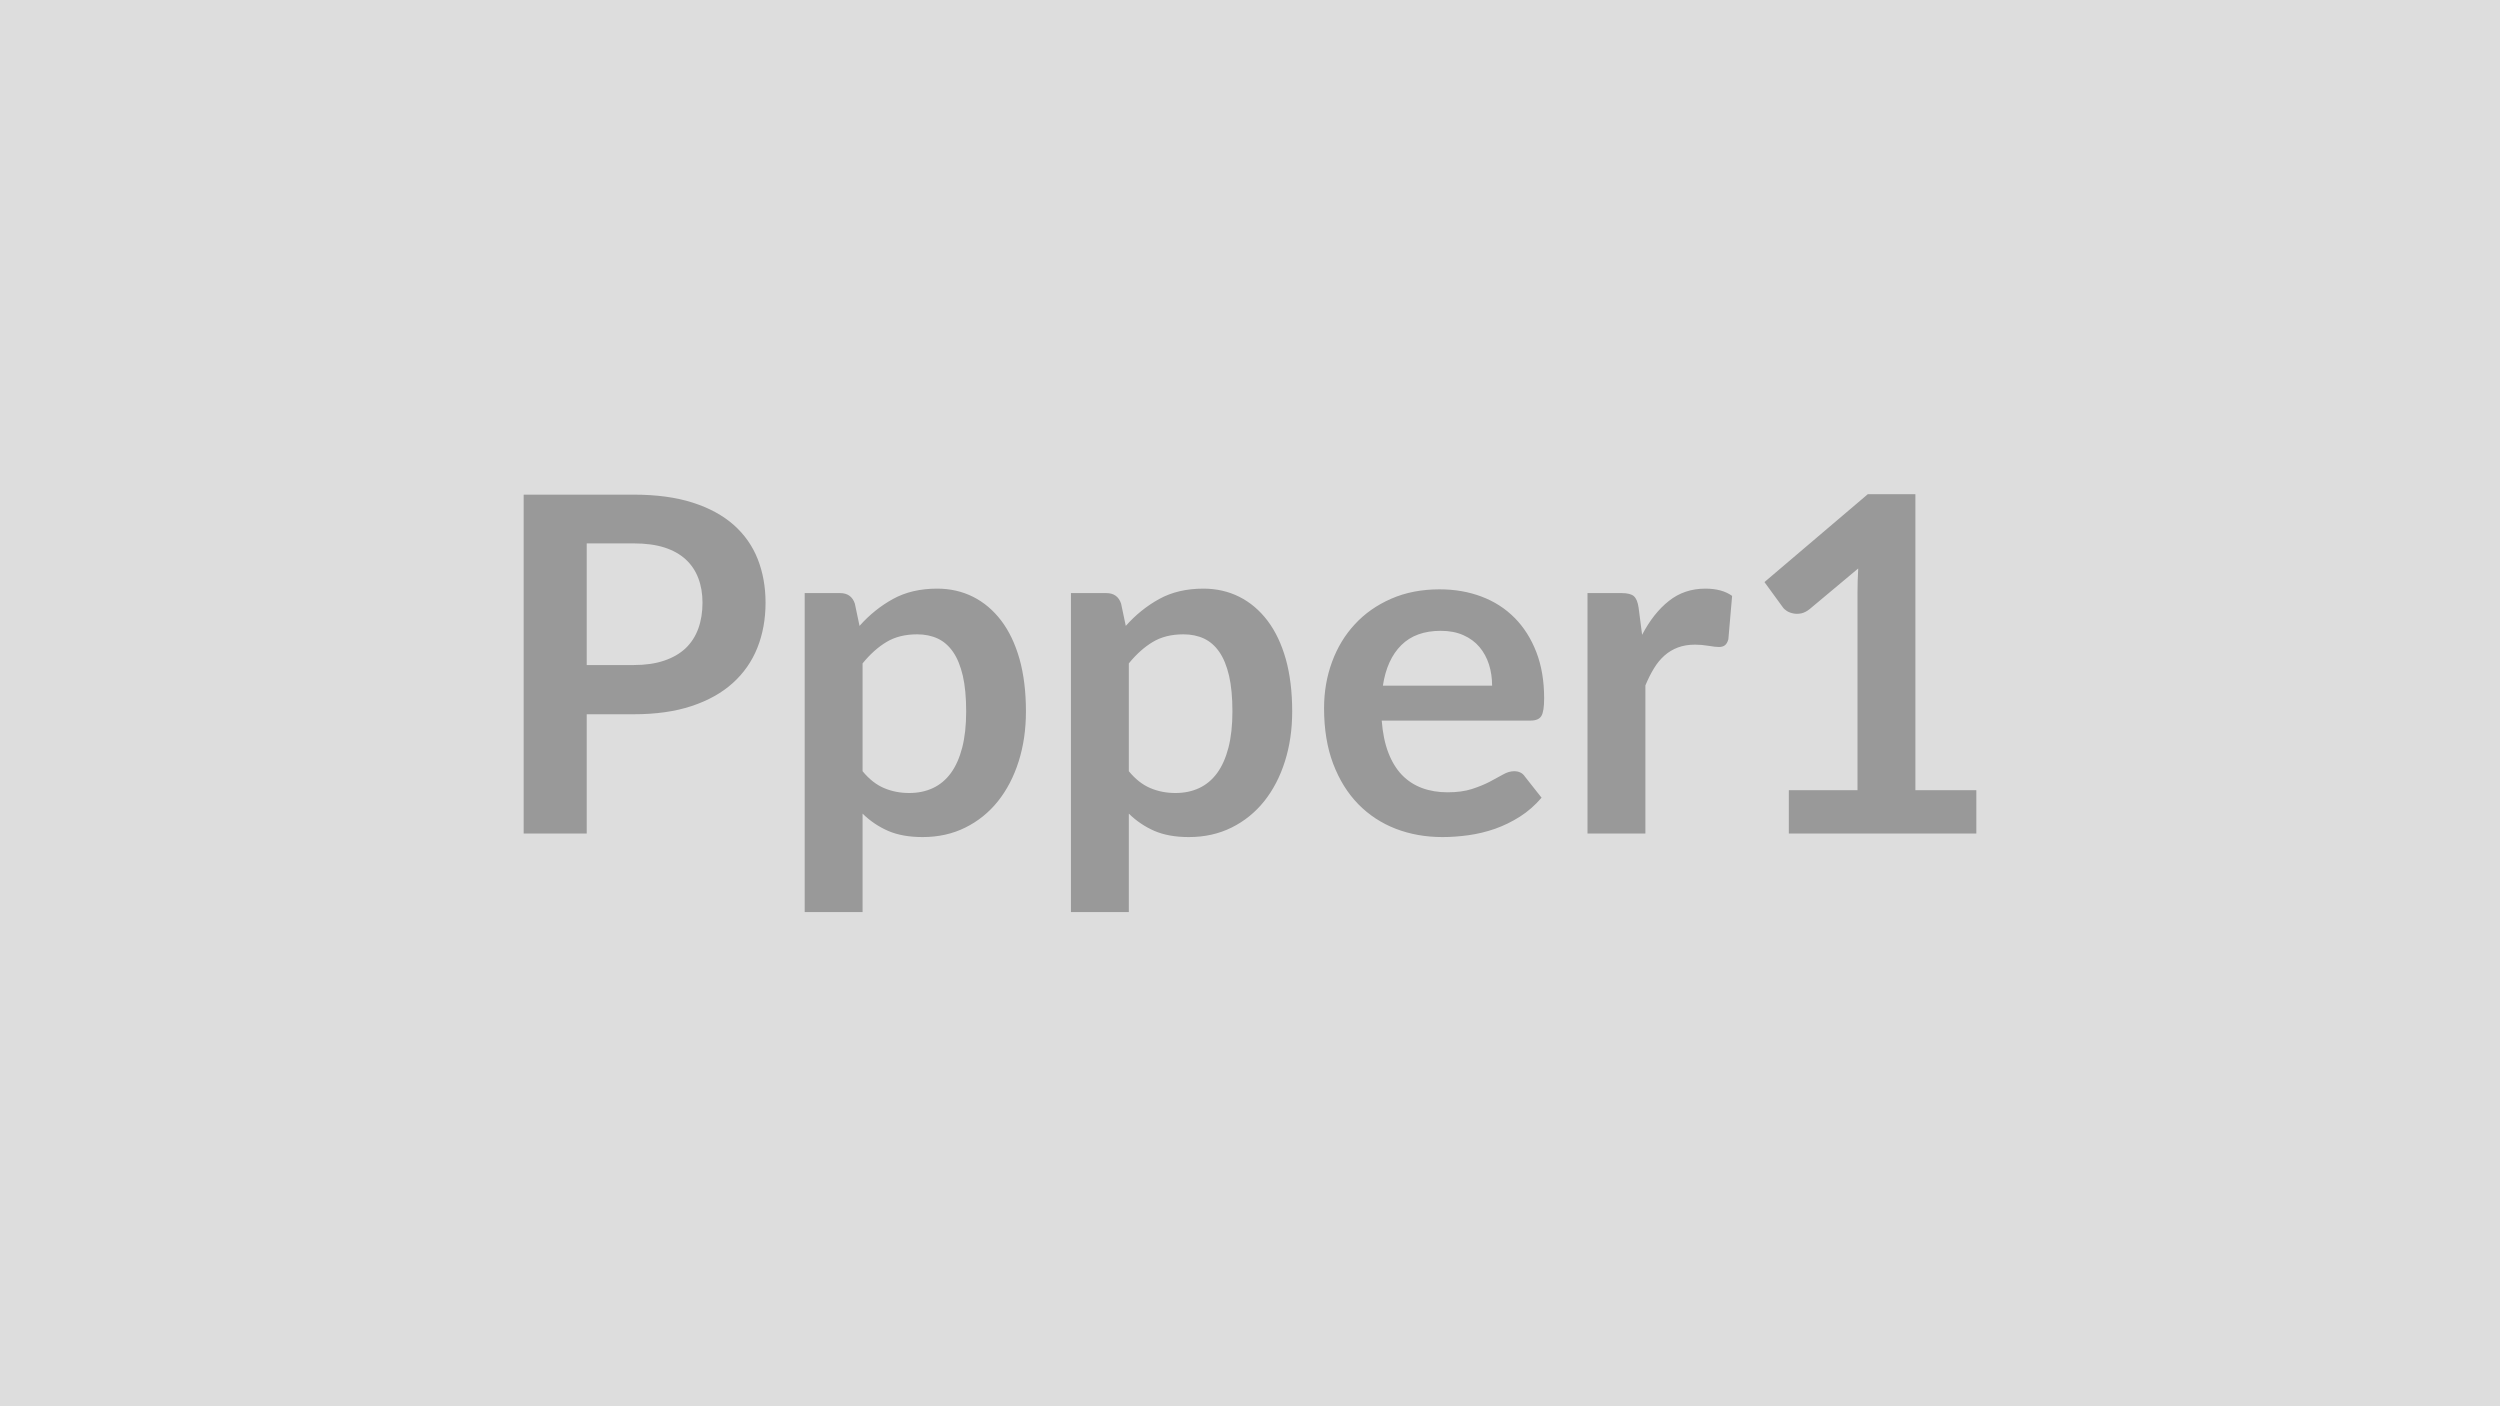
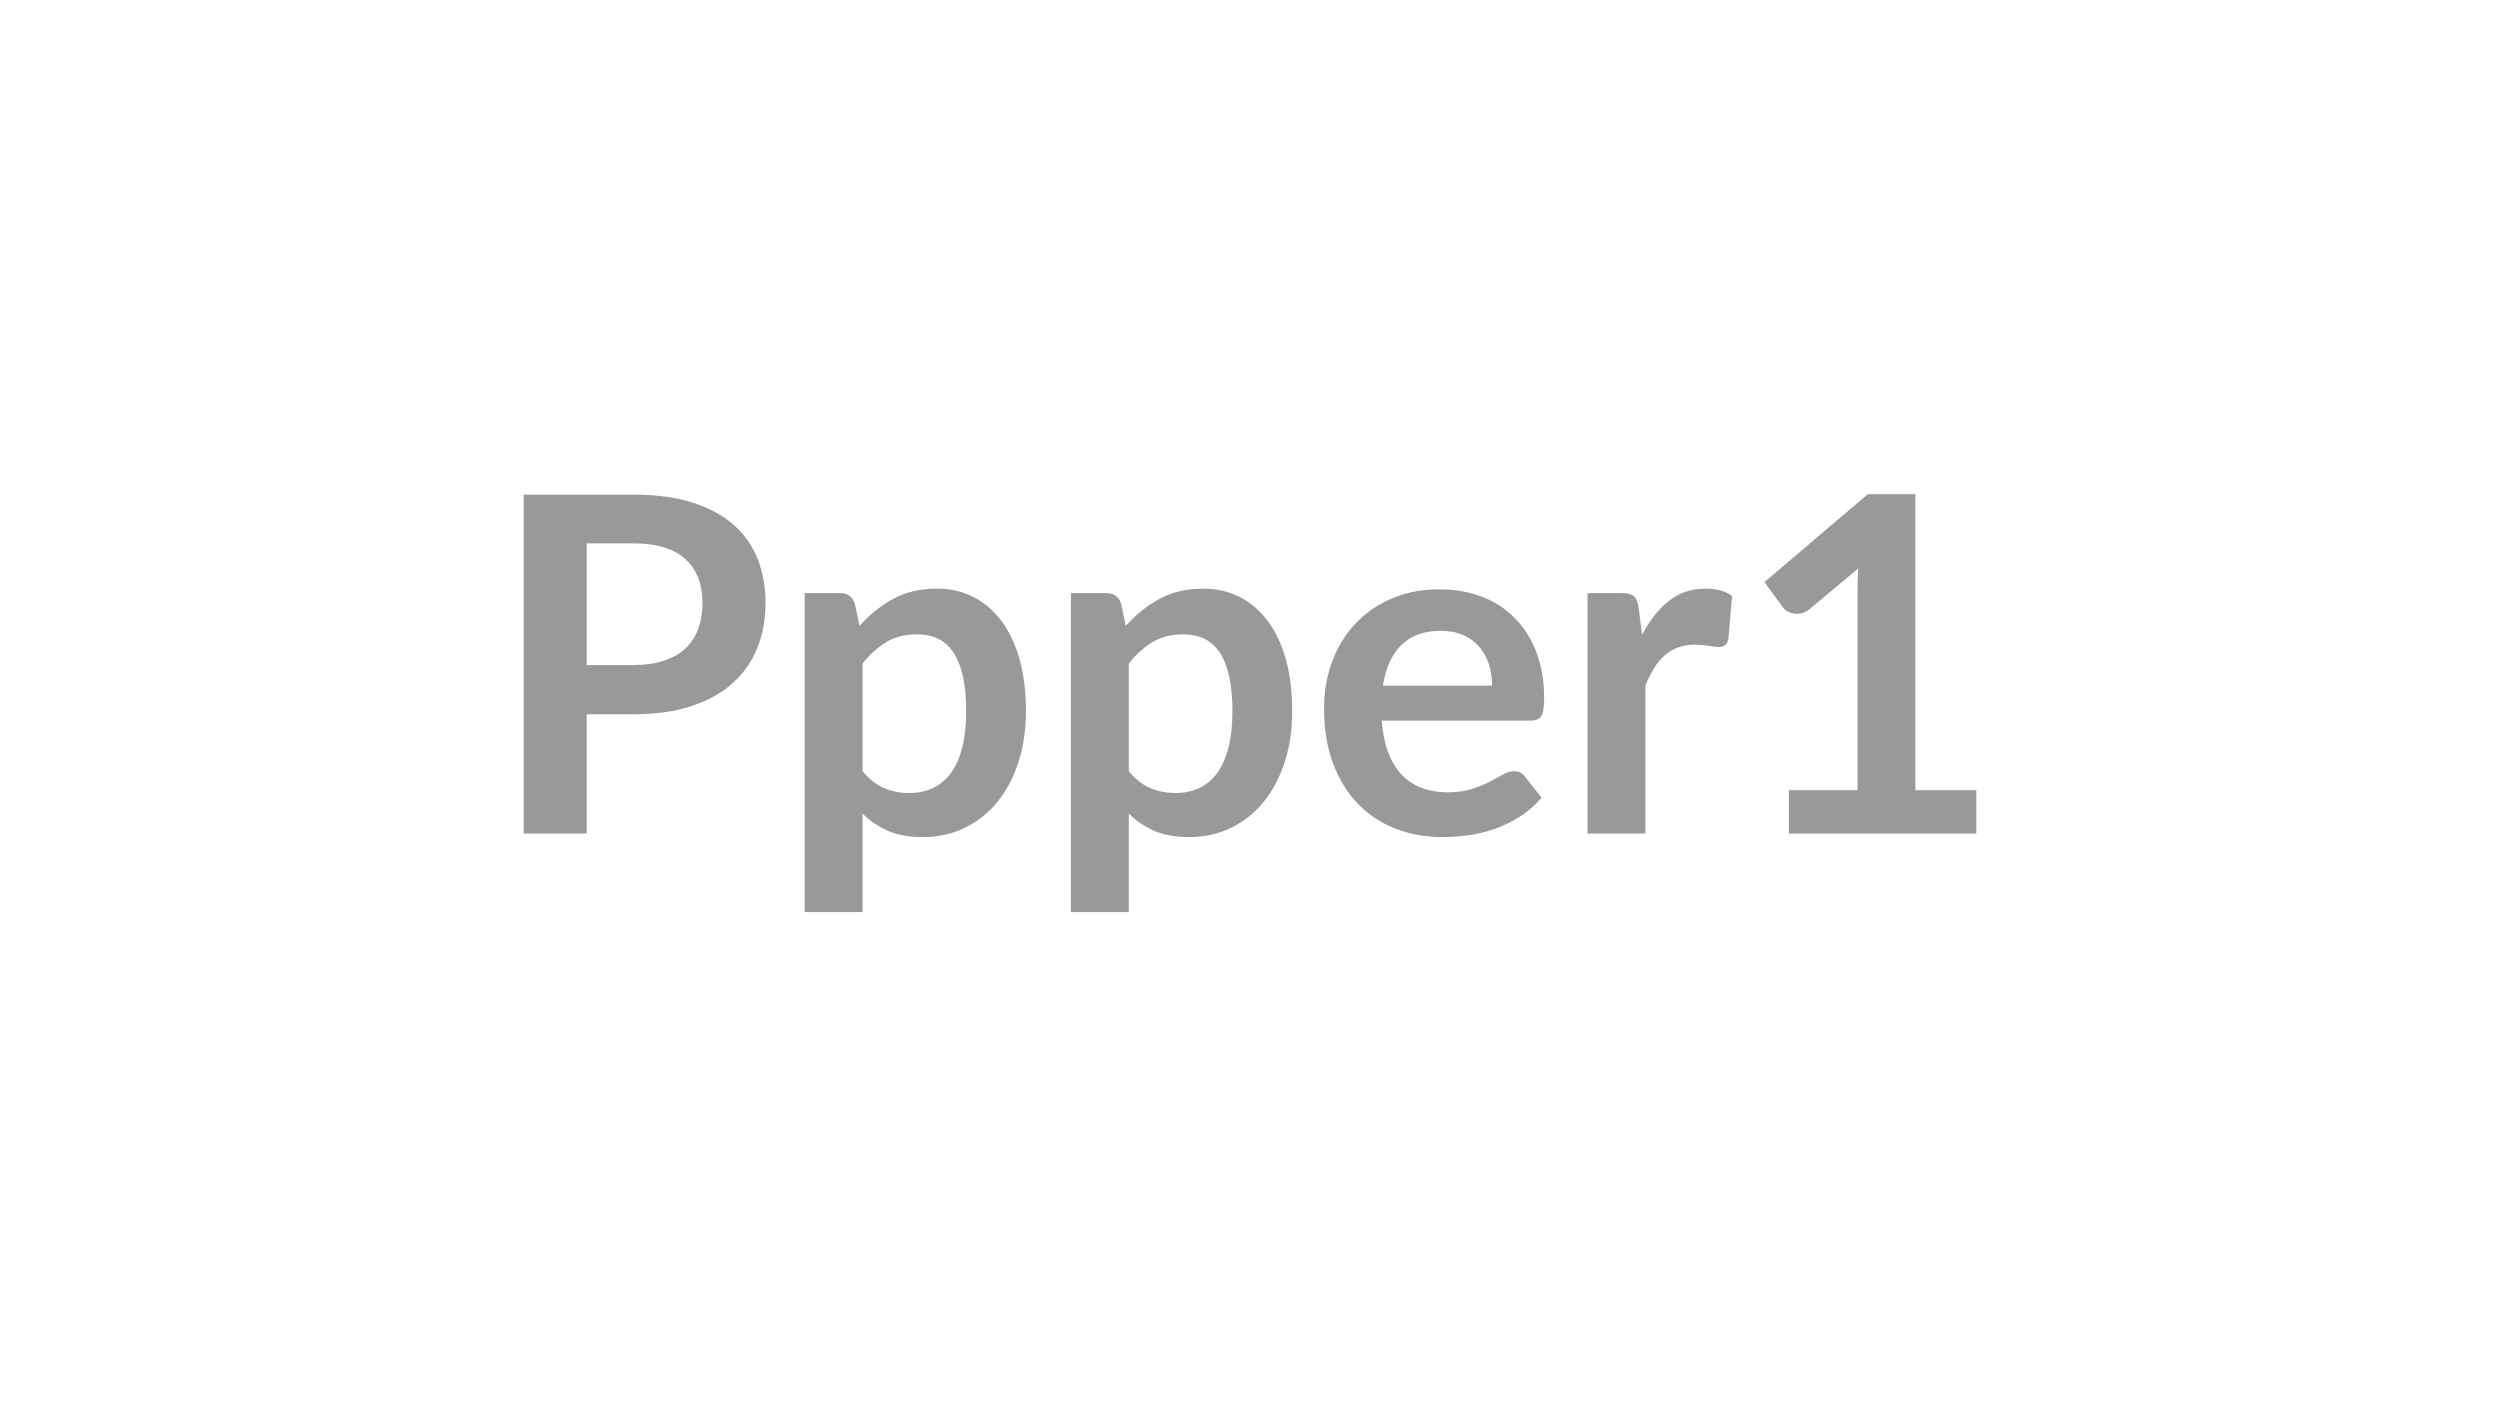
<svg xmlns="http://www.w3.org/2000/svg" width="320" height="180" viewBox="0 0 320 180">
-   <rect width="100%" height="100%" fill="#DDDDDD" />
  <path fill="#999999" d="M75.1 85.125h6.03q2.22 0 3.87-.56 1.65-.55 2.75-1.58 1.09-1.04 1.63-2.52.54-1.49.54-3.32 0-1.74-.54-3.15t-1.62-2.4-2.73-1.52q-1.65-.52-3.9-.52H75.1zm-8.07-21.81h14.1q4.35 0 7.53 1.02t5.25 2.85 3.08 4.38q1 2.55 1 5.58 0 3.15-1.05 5.78-1.05 2.62-3.15 4.51t-5.26 2.94q-3.17 1.05-7.4 1.05H75.1v15.27h-8.07zm43.38 21.6v13.8q1.26 1.53 2.75 2.16 1.48.63 3.22.63 1.68 0 3.03-.63t2.3-1.92q.94-1.29 1.45-3.25.51-1.97.51-4.64 0-2.7-.43-4.57-.44-1.88-1.25-3.05t-1.96-1.71q-1.16-.54-2.63-.54-2.31 0-3.93.98-1.62.97-3.06 2.74m-.99-7.65.6 2.85q1.89-2.13 4.29-3.45t5.64-1.32q2.52 0 4.61 1.05 2.08 1.05 3.6 3.05 1.51 1.99 2.34 4.91.82 2.93.82 6.71 0 3.45-.93 6.39t-2.65 5.1q-1.73 2.16-4.17 3.37-2.45 1.22-5.48 1.22-2.58 0-4.41-.79-1.83-.8-3.27-2.21v12.6H103v-40.83h4.53q1.44 0 1.89 1.35m35.07 7.65v13.8q1.26 1.53 2.75 2.16 1.48.63 3.22.63 1.68 0 3.03-.63t2.3-1.92q.94-1.29 1.45-3.25.51-1.97.51-4.64 0-2.7-.43-4.57-.44-1.88-1.25-3.05t-1.96-1.71q-1.16-.54-2.63-.54-2.31 0-3.93.98-1.62.97-3.06 2.74m-.99-7.65.6 2.85q1.89-2.13 4.29-3.45t5.64-1.32q2.52 0 4.61 1.05 2.08 1.05 3.6 3.05 1.51 1.99 2.34 4.91.82 2.93.82 6.71 0 3.45-.93 6.39t-2.65 5.1q-1.73 2.16-4.17 3.37-2.45 1.22-5.48 1.22-2.58 0-4.41-.79-1.83-.8-3.27-2.21v12.6h-7.41v-40.83h4.53q1.44 0 1.89 1.35m33.51 10.5h13.98q0-1.44-.4-2.71-.41-1.28-1.22-2.24t-2.05-1.51q-1.25-.56-2.9-.56-3.21 0-5.05 1.83-1.85 1.83-2.36 5.19m18.9 4.47h-19.05q.18 2.37.84 4.09.66 1.73 1.74 2.86 1.08 1.12 2.57 1.68 1.48.55 3.28.55t3.11-.42q1.3-.42 2.28-.93.97-.51 1.71-.93.73-.42 1.42-.42.93 0 1.38.69l2.13 2.7q-1.23 1.44-2.76 2.42-1.53.97-3.19 1.56-1.67.58-3.39.82-1.73.24-3.35.24-3.21 0-5.97-1.06-2.76-1.07-4.8-3.15-2.04-2.09-3.21-5.16-1.17-3.08-1.17-7.13 0-3.15 1.02-5.92 1.02-2.78 2.93-4.83 1.9-2.06 4.65-3.26 2.74-1.2 6.19-1.2 2.91 0 5.37.93t4.23 2.72q1.77 1.78 2.78 4.38 1 2.59 1 5.92 0 1.68-.36 2.27-.36.58-1.38.58m13.83-14.46.45 3.48q1.44-2.76 3.42-4.33 1.98-1.58 4.68-1.58 2.13 0 3.42.93l-.48 5.55q-.15.54-.43.76-.29.23-.77.23-.45 0-1.34-.15-.88-.15-1.72-.15-1.23 0-2.19.36t-1.72 1.03q-.77.68-1.35 1.64-.59.96-1.1 2.19v18.96h-7.41v-30.78h4.35q1.14 0 1.59.4.45.41.6 1.46m35.43 23.37h7.8v5.55h-24v-5.55h8.79v-25.29q0-1.5.09-3.09l-6.24 5.22q-.54.42-1.06.53-.53.1-.99.01-.47-.09-.83-.31-.36-.23-.54-.5l-2.34-3.21 13.23-11.25h6.09z" />
</svg>